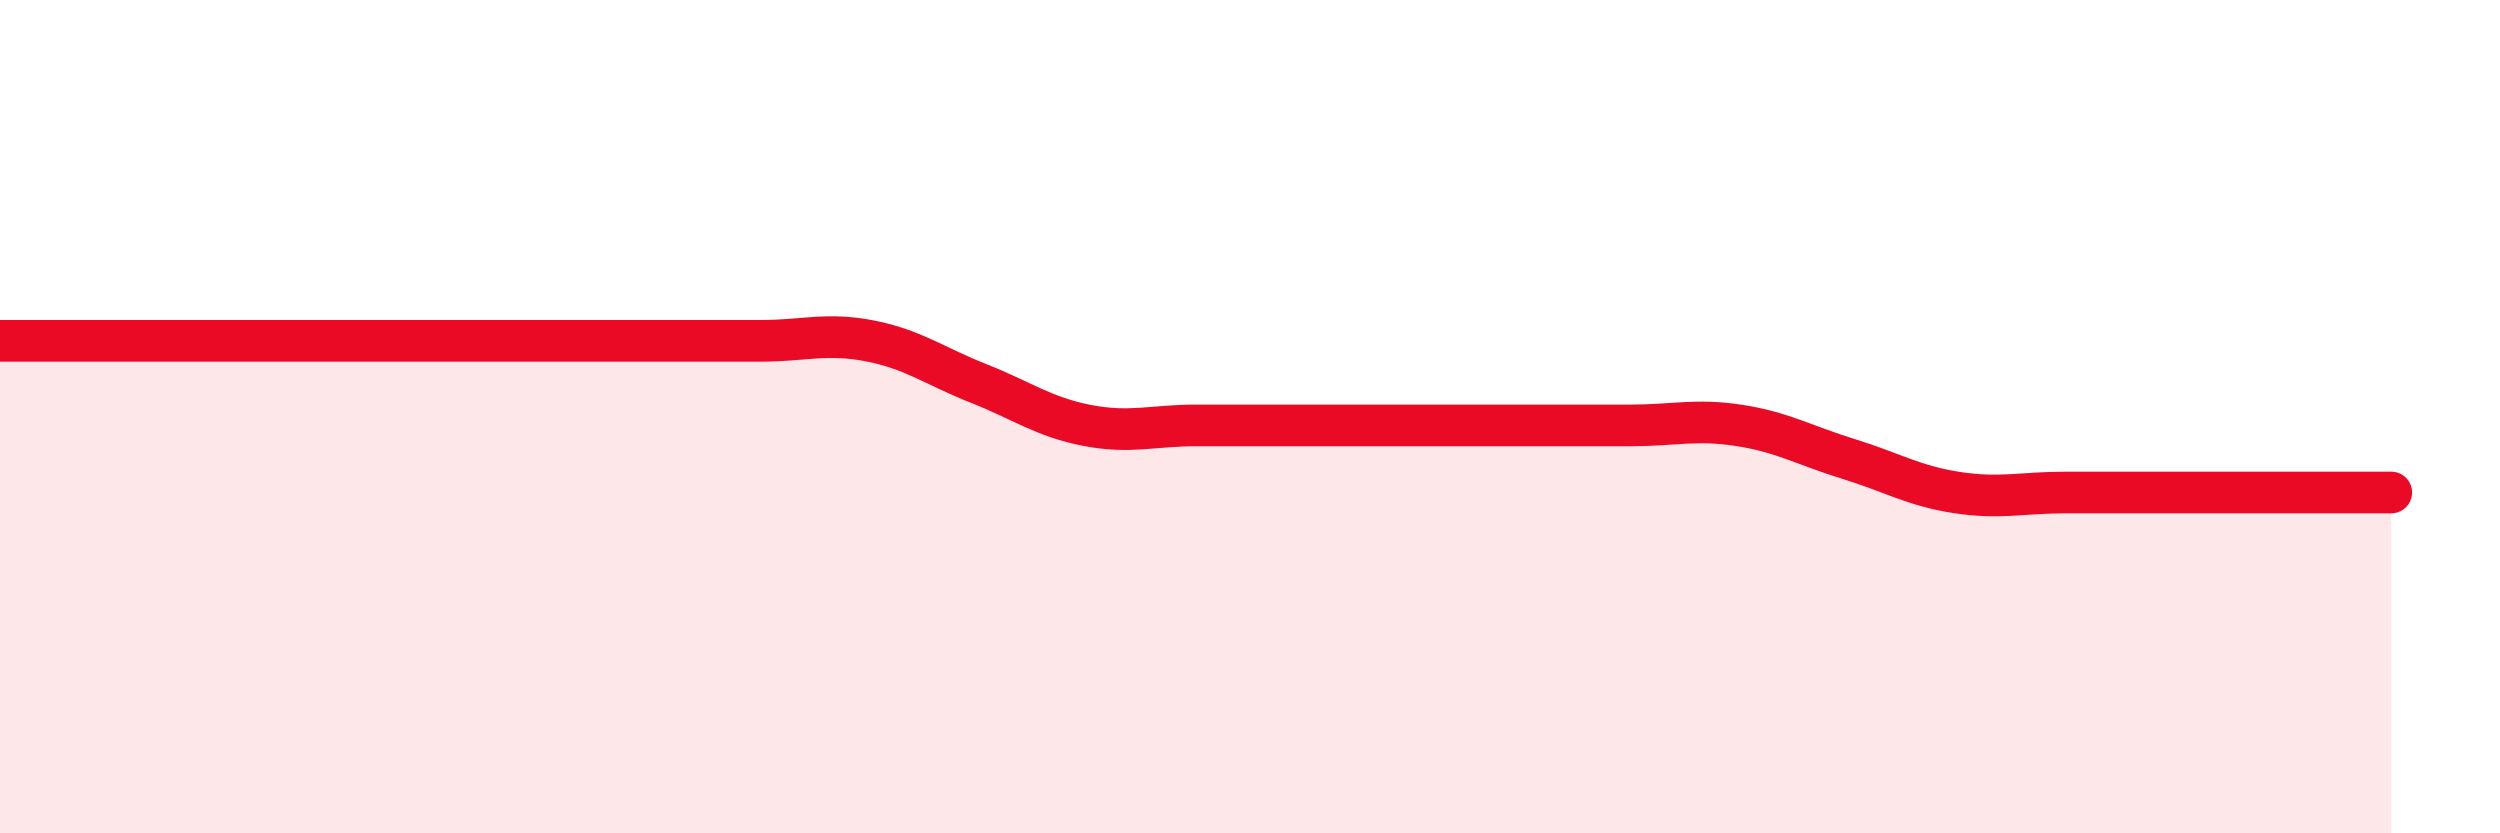
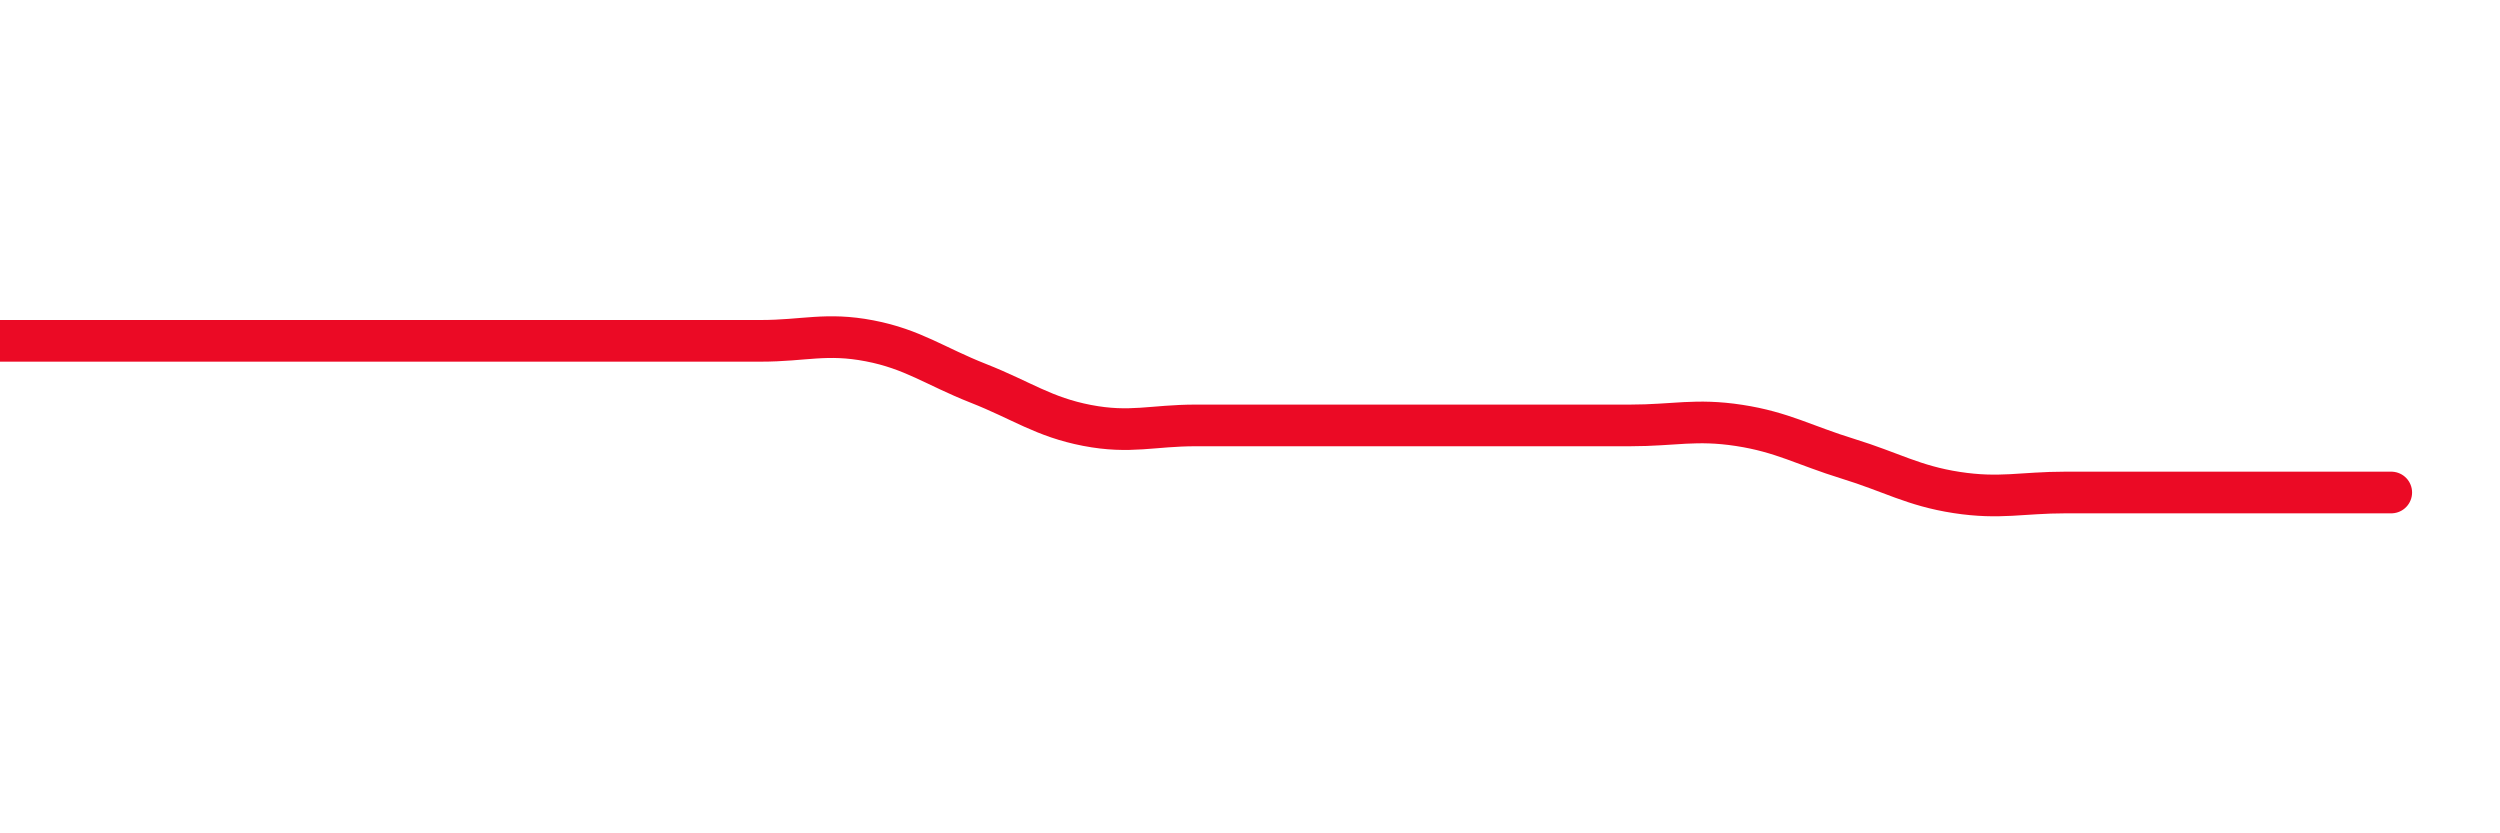
<svg xmlns="http://www.w3.org/2000/svg" width="60" height="20" viewBox="0 0 60 20">
-   <path d="M 0,8.18 C 0.52,8.18 1.57,8.18 2.61,8.18 C 3.65,8.18 4.18,8.18 5.22,8.18 C 6.26,8.18 6.79,8.18 7.83,8.18 C 8.87,8.18 9.39,8.18 10.43,8.18 C 11.47,8.18 12,8.18 13.04,8.18 C 14.08,8.18 14.61,8.18 15.65,8.18 C 16.69,8.18 17.22,8.18 18.26,8.18 C 19.3,8.18 19.83,7.98 20.87,8.18 C 21.91,8.38 22.44,8.79 23.48,9.2 C 24.52,9.61 25.05,10.01 26.09,10.21 C 27.13,10.41 27.66,10.21 28.7,10.21 C 29.74,10.21 30.26,10.21 31.3,10.21 C 32.34,10.21 32.87,10.21 33.91,10.21 C 34.95,10.21 35.48,10.21 36.52,10.21 C 37.56,10.21 38.09,10.21 39.13,10.21 C 40.17,10.21 40.7,10.05 41.74,10.21 C 42.78,10.37 43.31,10.69 44.35,11.01 C 45.39,11.33 45.92,11.66 46.96,11.82 C 48,11.98 48.53,11.82 49.57,11.82 C 50.61,11.82 51.13,11.82 52.17,11.82 C 53.21,11.82 53.74,11.82 54.78,11.82 C 55.82,11.82 56.87,11.82 57.39,11.82L57.39 20L0 20Z" fill="#EB0A25" opacity="0.1" stroke-linecap="round" stroke-linejoin="round" />
  <path d="M 0,8.18 C 0.52,8.18 1.57,8.18 2.61,8.18 C 3.65,8.18 4.18,8.18 5.22,8.18 C 6.26,8.18 6.79,8.18 7.83,8.18 C 8.87,8.18 9.39,8.18 10.43,8.18 C 11.47,8.18 12,8.18 13.04,8.18 C 14.08,8.18 14.61,8.18 15.65,8.18 C 16.69,8.18 17.22,8.18 18.26,8.18 C 19.3,8.18 19.83,7.98 20.87,8.18 C 21.91,8.38 22.44,8.79 23.48,9.2 C 24.52,9.61 25.05,10.01 26.09,10.21 C 27.13,10.41 27.66,10.21 28.7,10.21 C 29.74,10.21 30.26,10.21 31.3,10.21 C 32.34,10.21 32.87,10.21 33.91,10.21 C 34.95,10.21 35.48,10.21 36.52,10.21 C 37.56,10.21 38.09,10.21 39.13,10.21 C 40.17,10.21 40.7,10.05 41.74,10.21 C 42.78,10.37 43.31,10.69 44.35,11.01 C 45.39,11.33 45.92,11.66 46.96,11.82 C 48,11.98 48.53,11.82 49.57,11.82 C 50.61,11.82 51.13,11.82 52.17,11.82 C 53.21,11.82 53.74,11.82 54.78,11.82 C 55.82,11.82 56.87,11.82 57.39,11.82" stroke="#EB0A25" stroke-width="1" fill="none" stroke-linecap="round" stroke-linejoin="round" />
</svg>